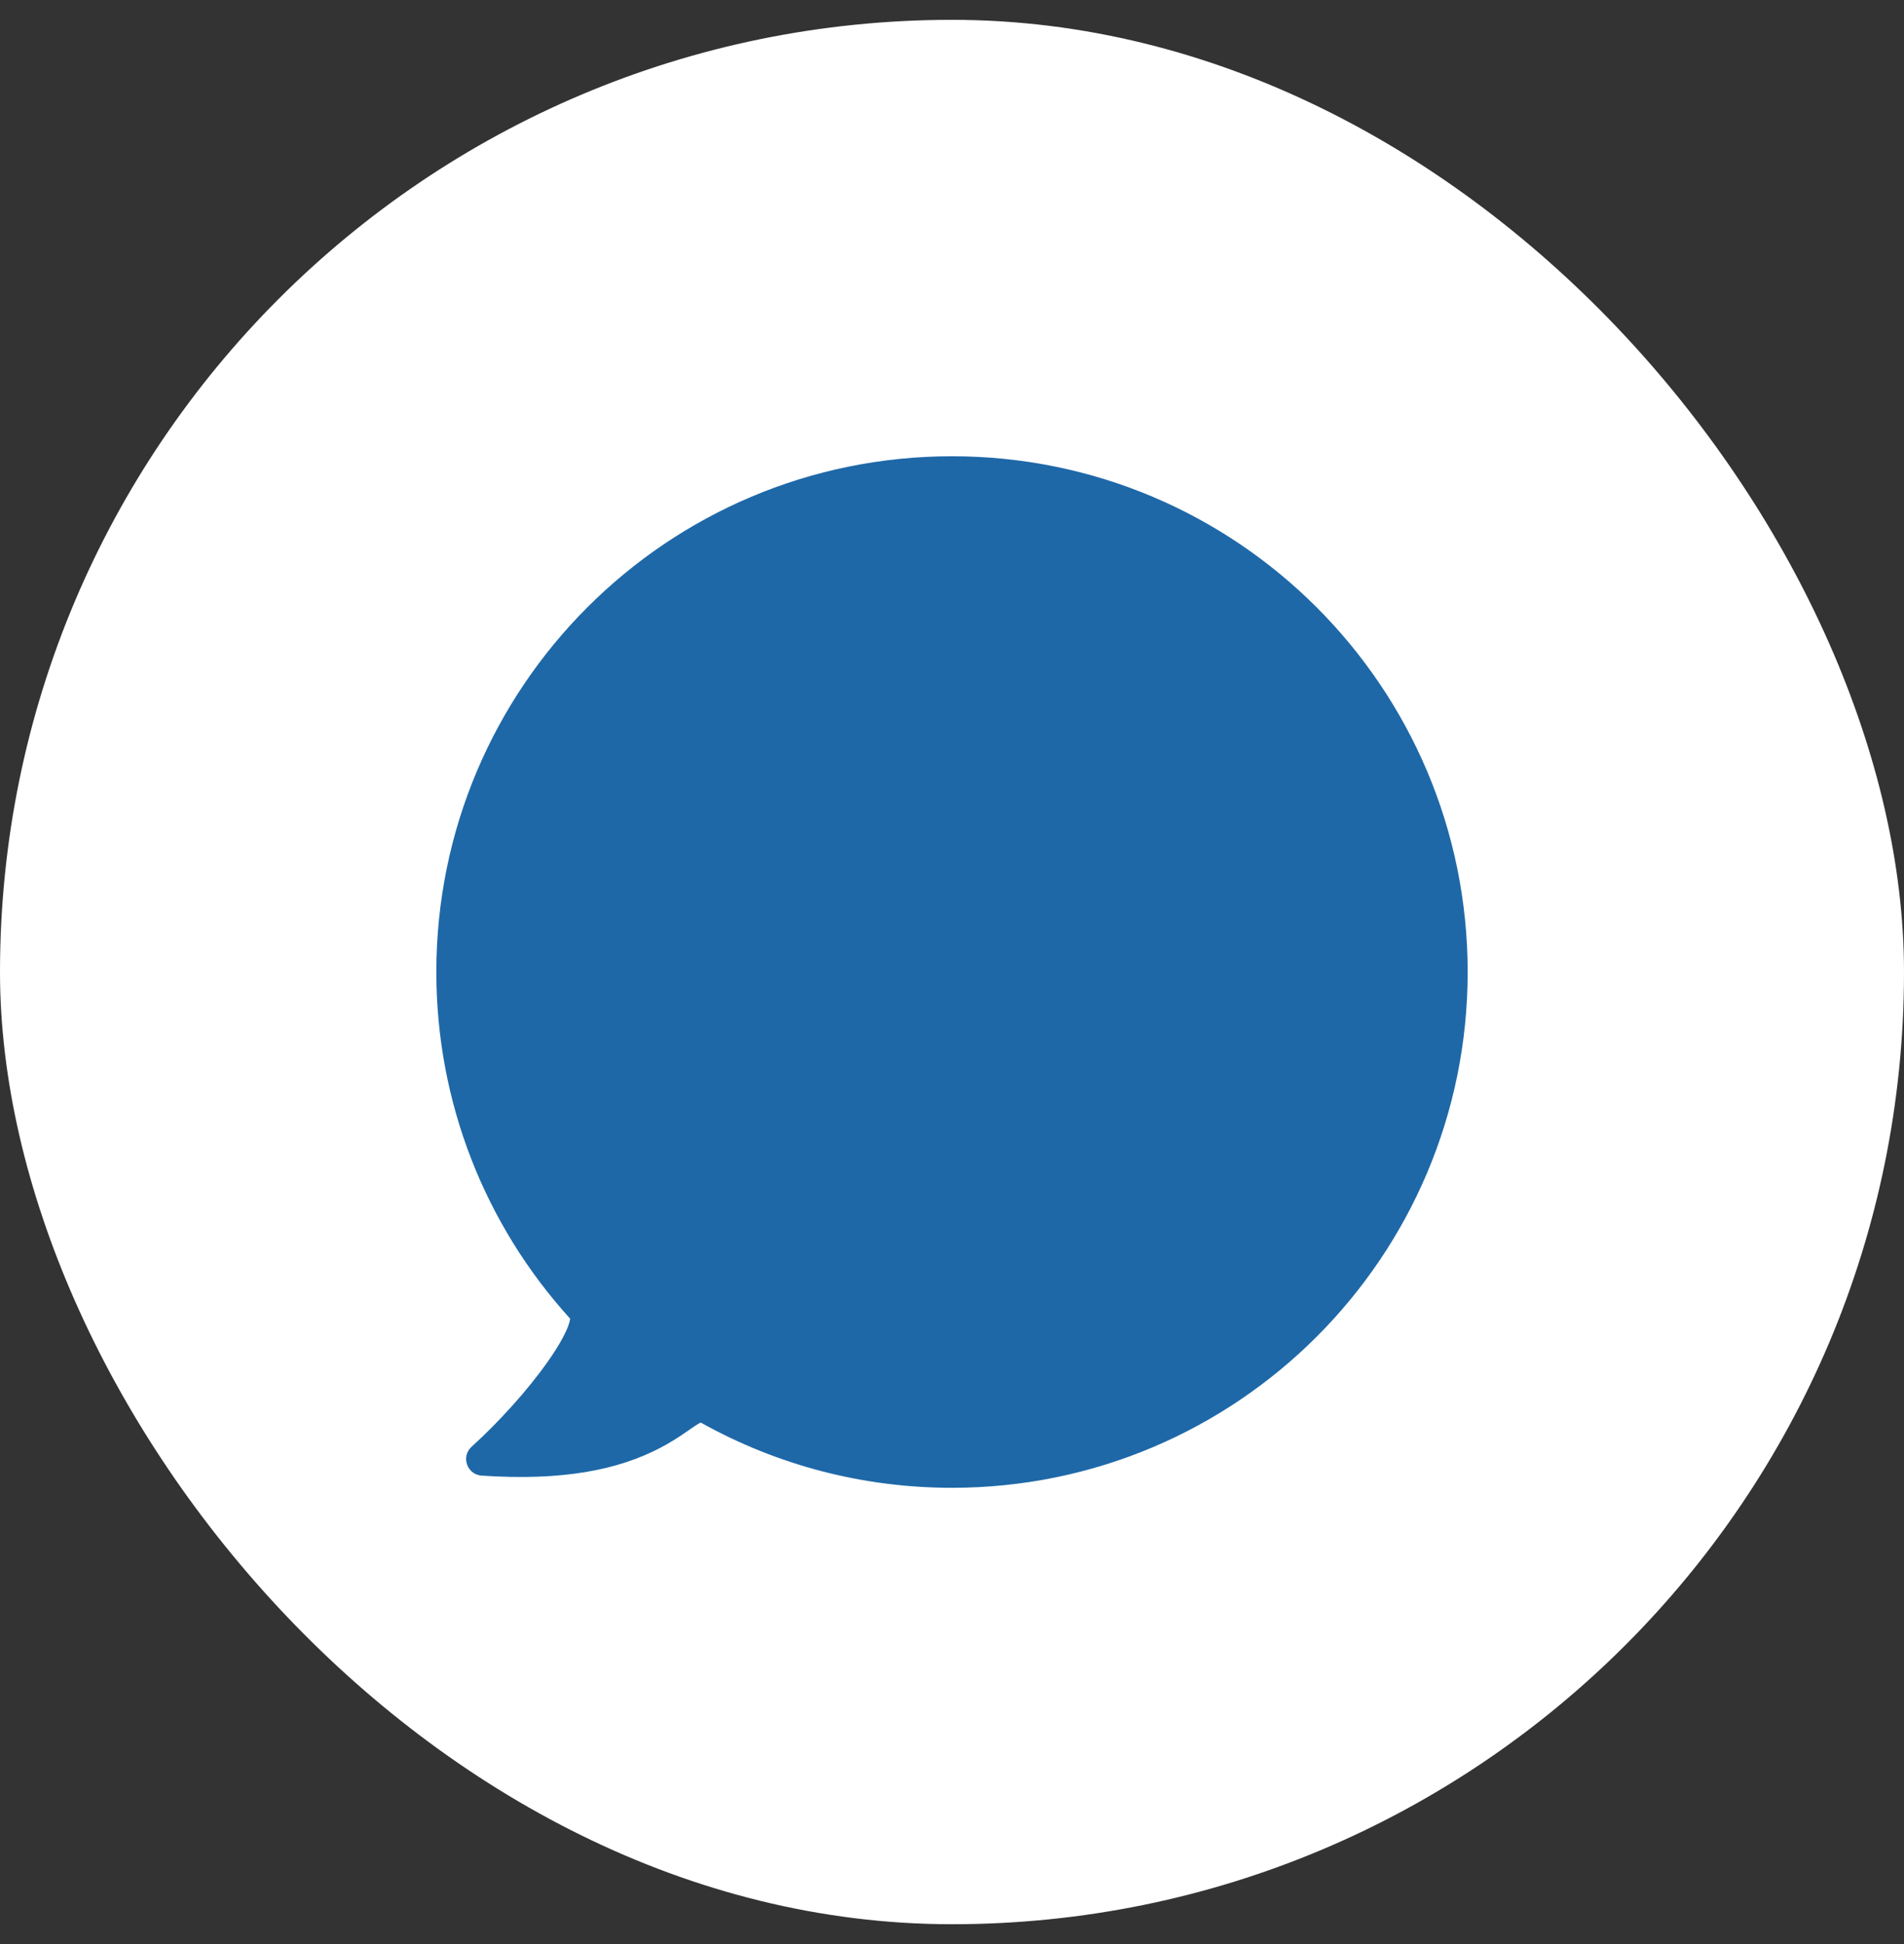
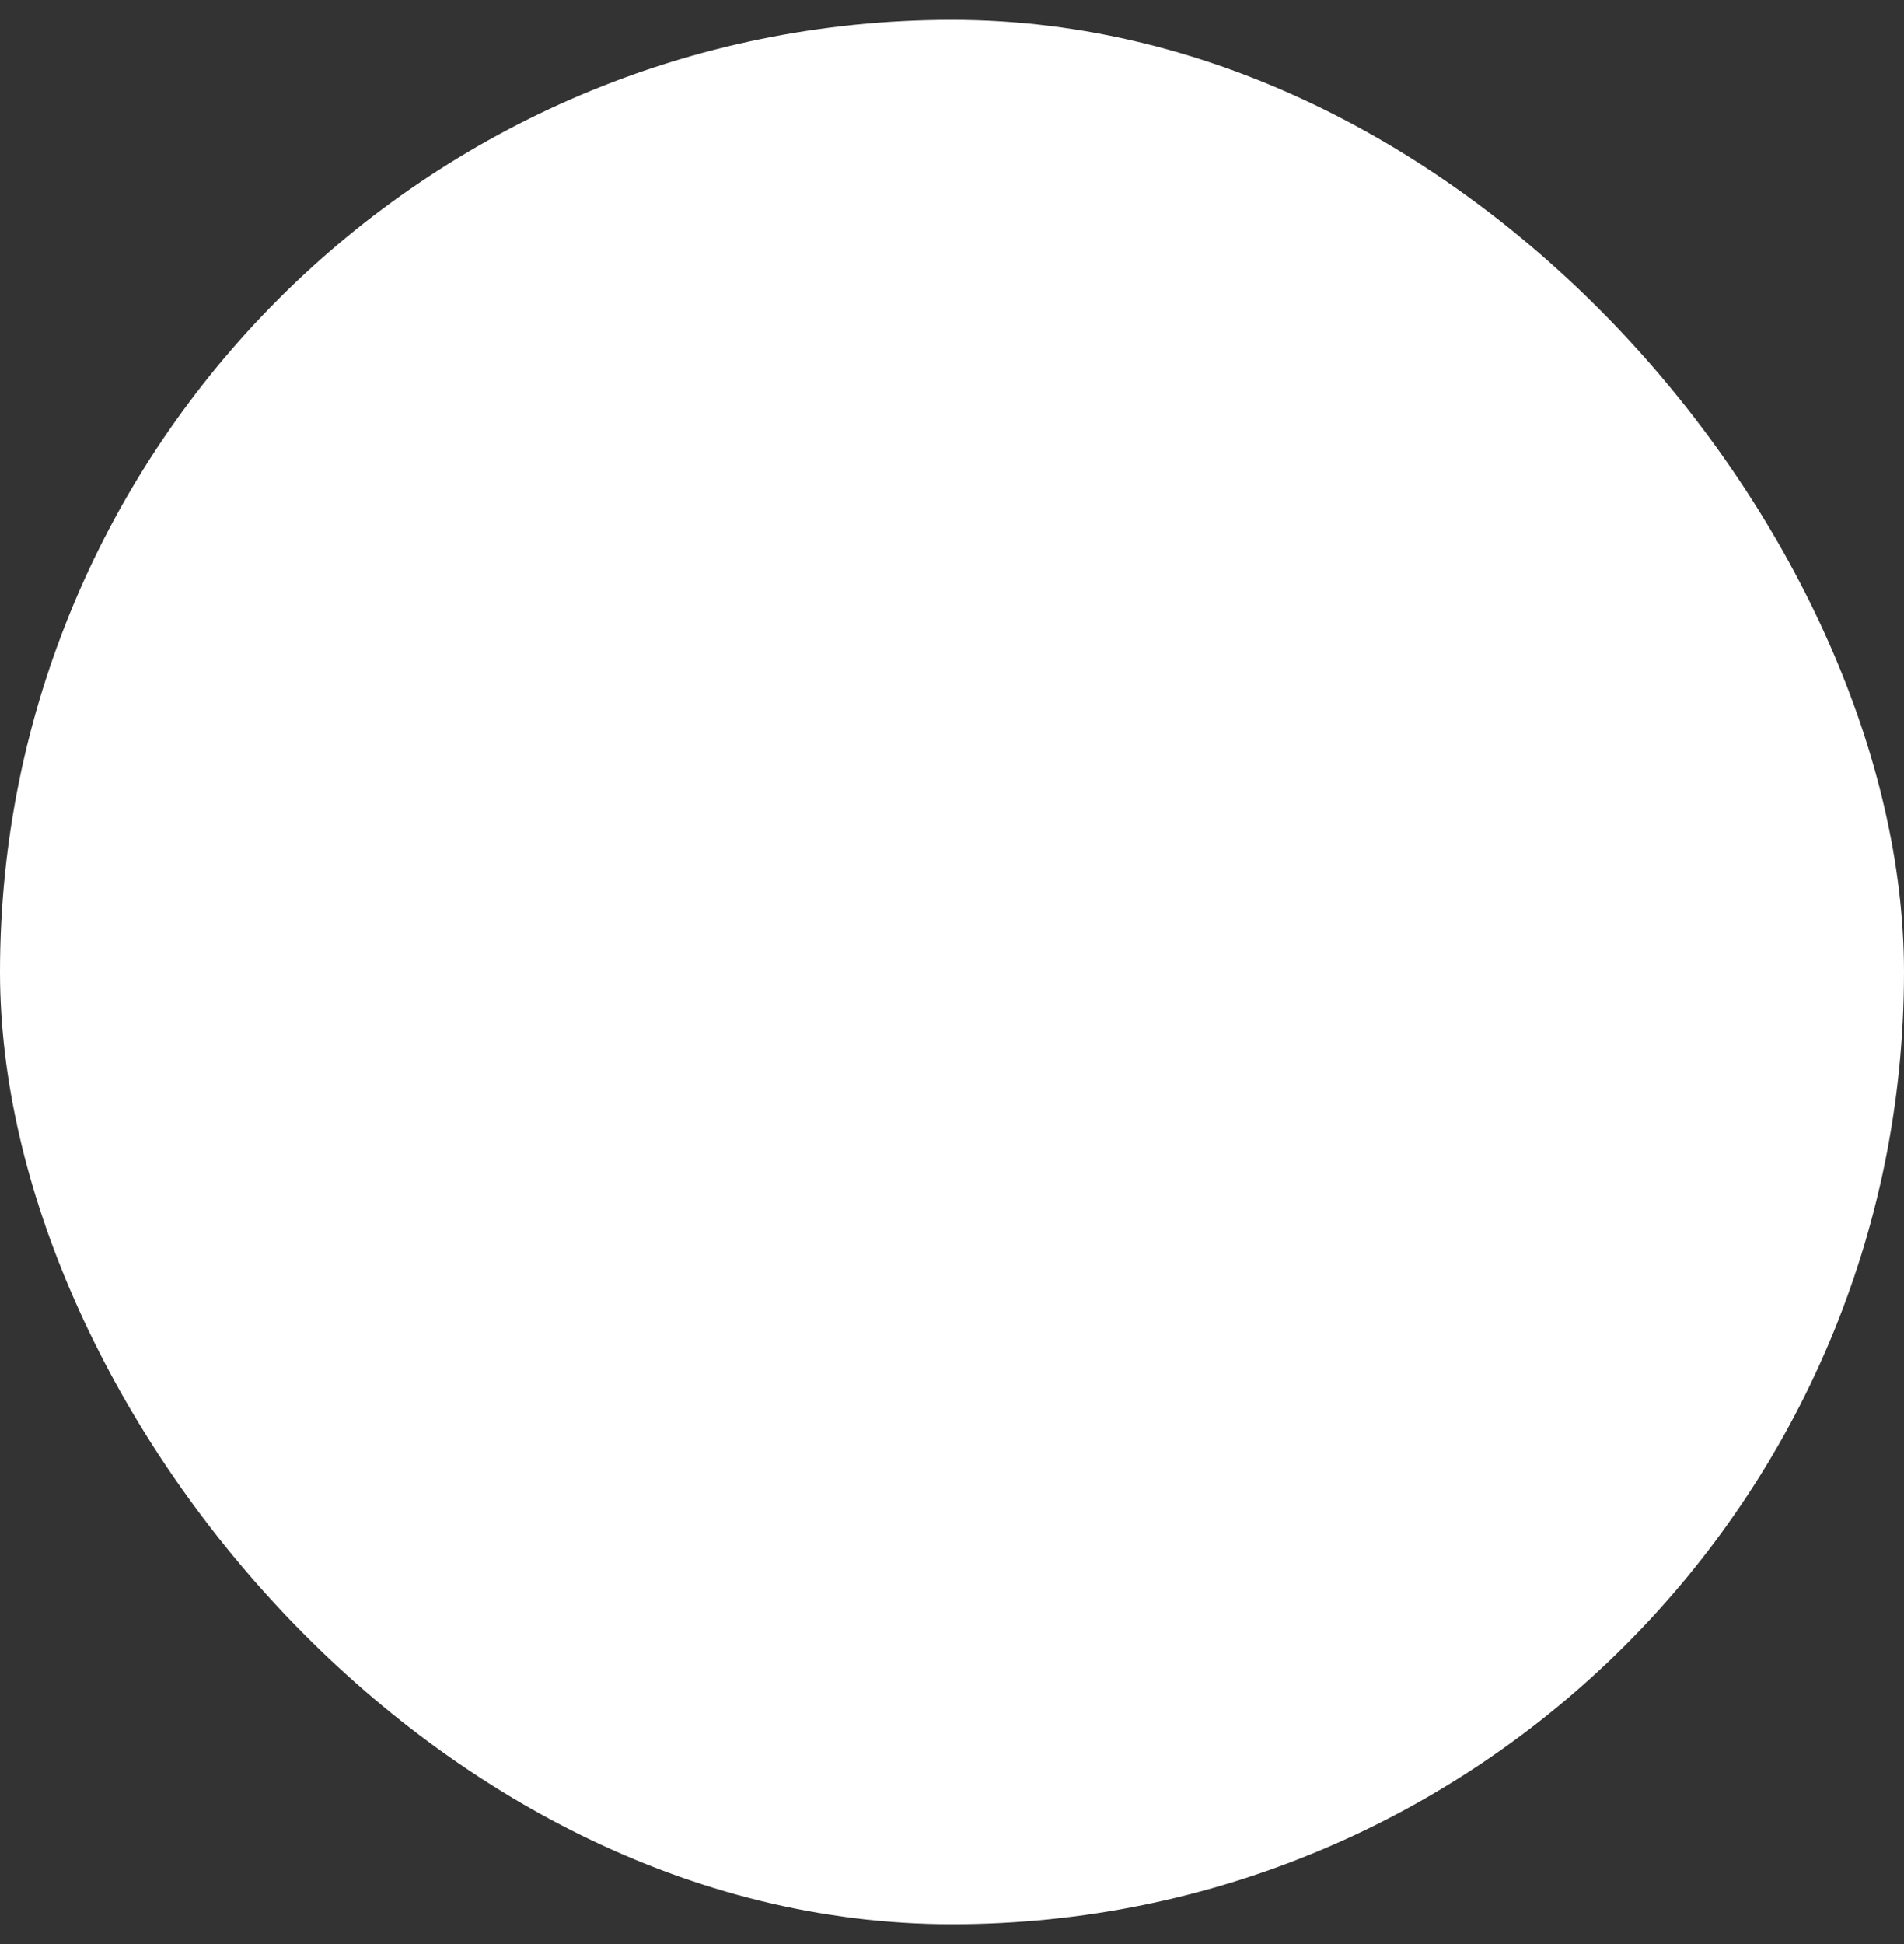
<svg xmlns="http://www.w3.org/2000/svg" width="48" height="49" viewBox="0 0 48 49" fill="none">
  <rect x="0" y="0" width="48" height="49" fill="#333333" stroke="none" />
  <rect y="0.5" width="48" height="48" rx="24" fill="white" />
-   <path d="M11 24.5C11 17.32 16.82 11.5 24 11.5C31.18 11.5 37 17.32 37 24.5C37 31.68 31.18 37.5 24 37.5C21.751 37.5 19.585 36.928 17.665 35.855C17.631 35.871 17.582 35.9 17.513 35.946C17.483 35.966 17.25 36.128 17.165 36.184C16.996 36.296 16.834 36.393 16.658 36.486C15.574 37.058 14.166 37.328 12.143 37.193C11.773 37.168 11.615 36.712 11.89 36.464C12.592 35.828 13.315 35.022 13.805 34.326C14.05 33.979 14.226 33.675 14.315 33.446C14.349 33.356 14.368 33.285 14.373 33.237C12.217 30.862 11 27.775 11 24.5Z" fill="#1E68A8" />
</svg>